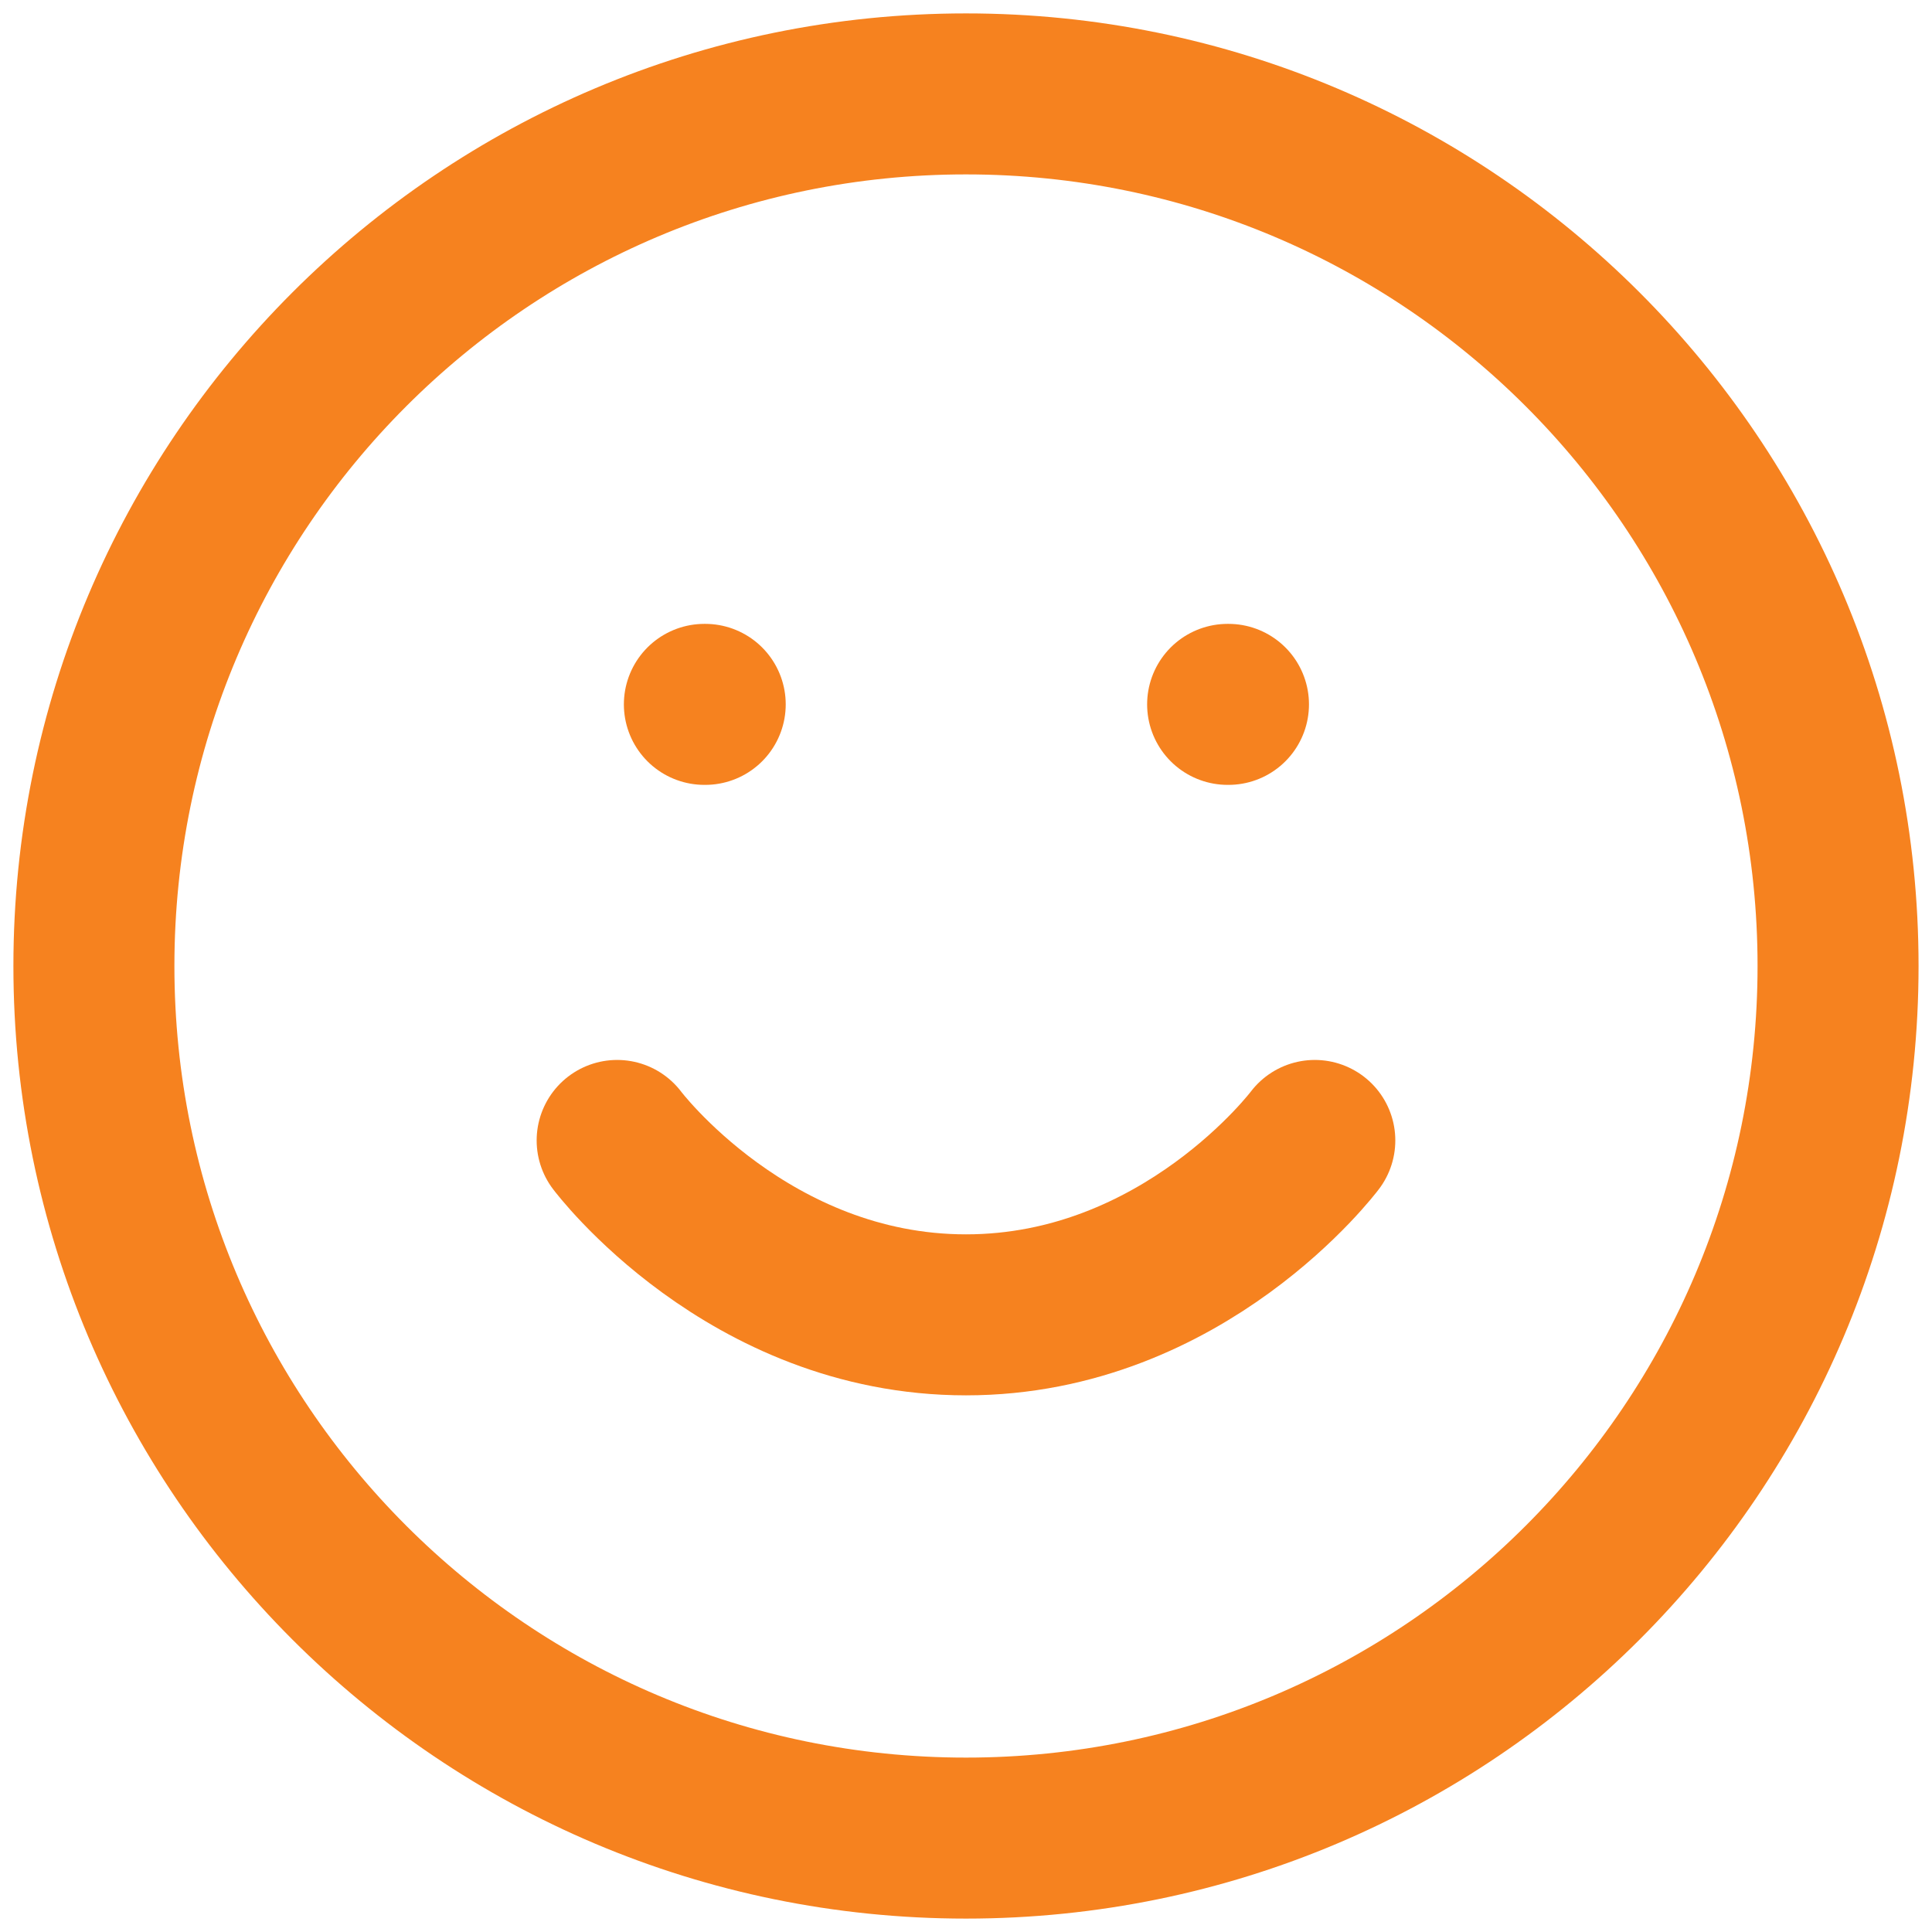
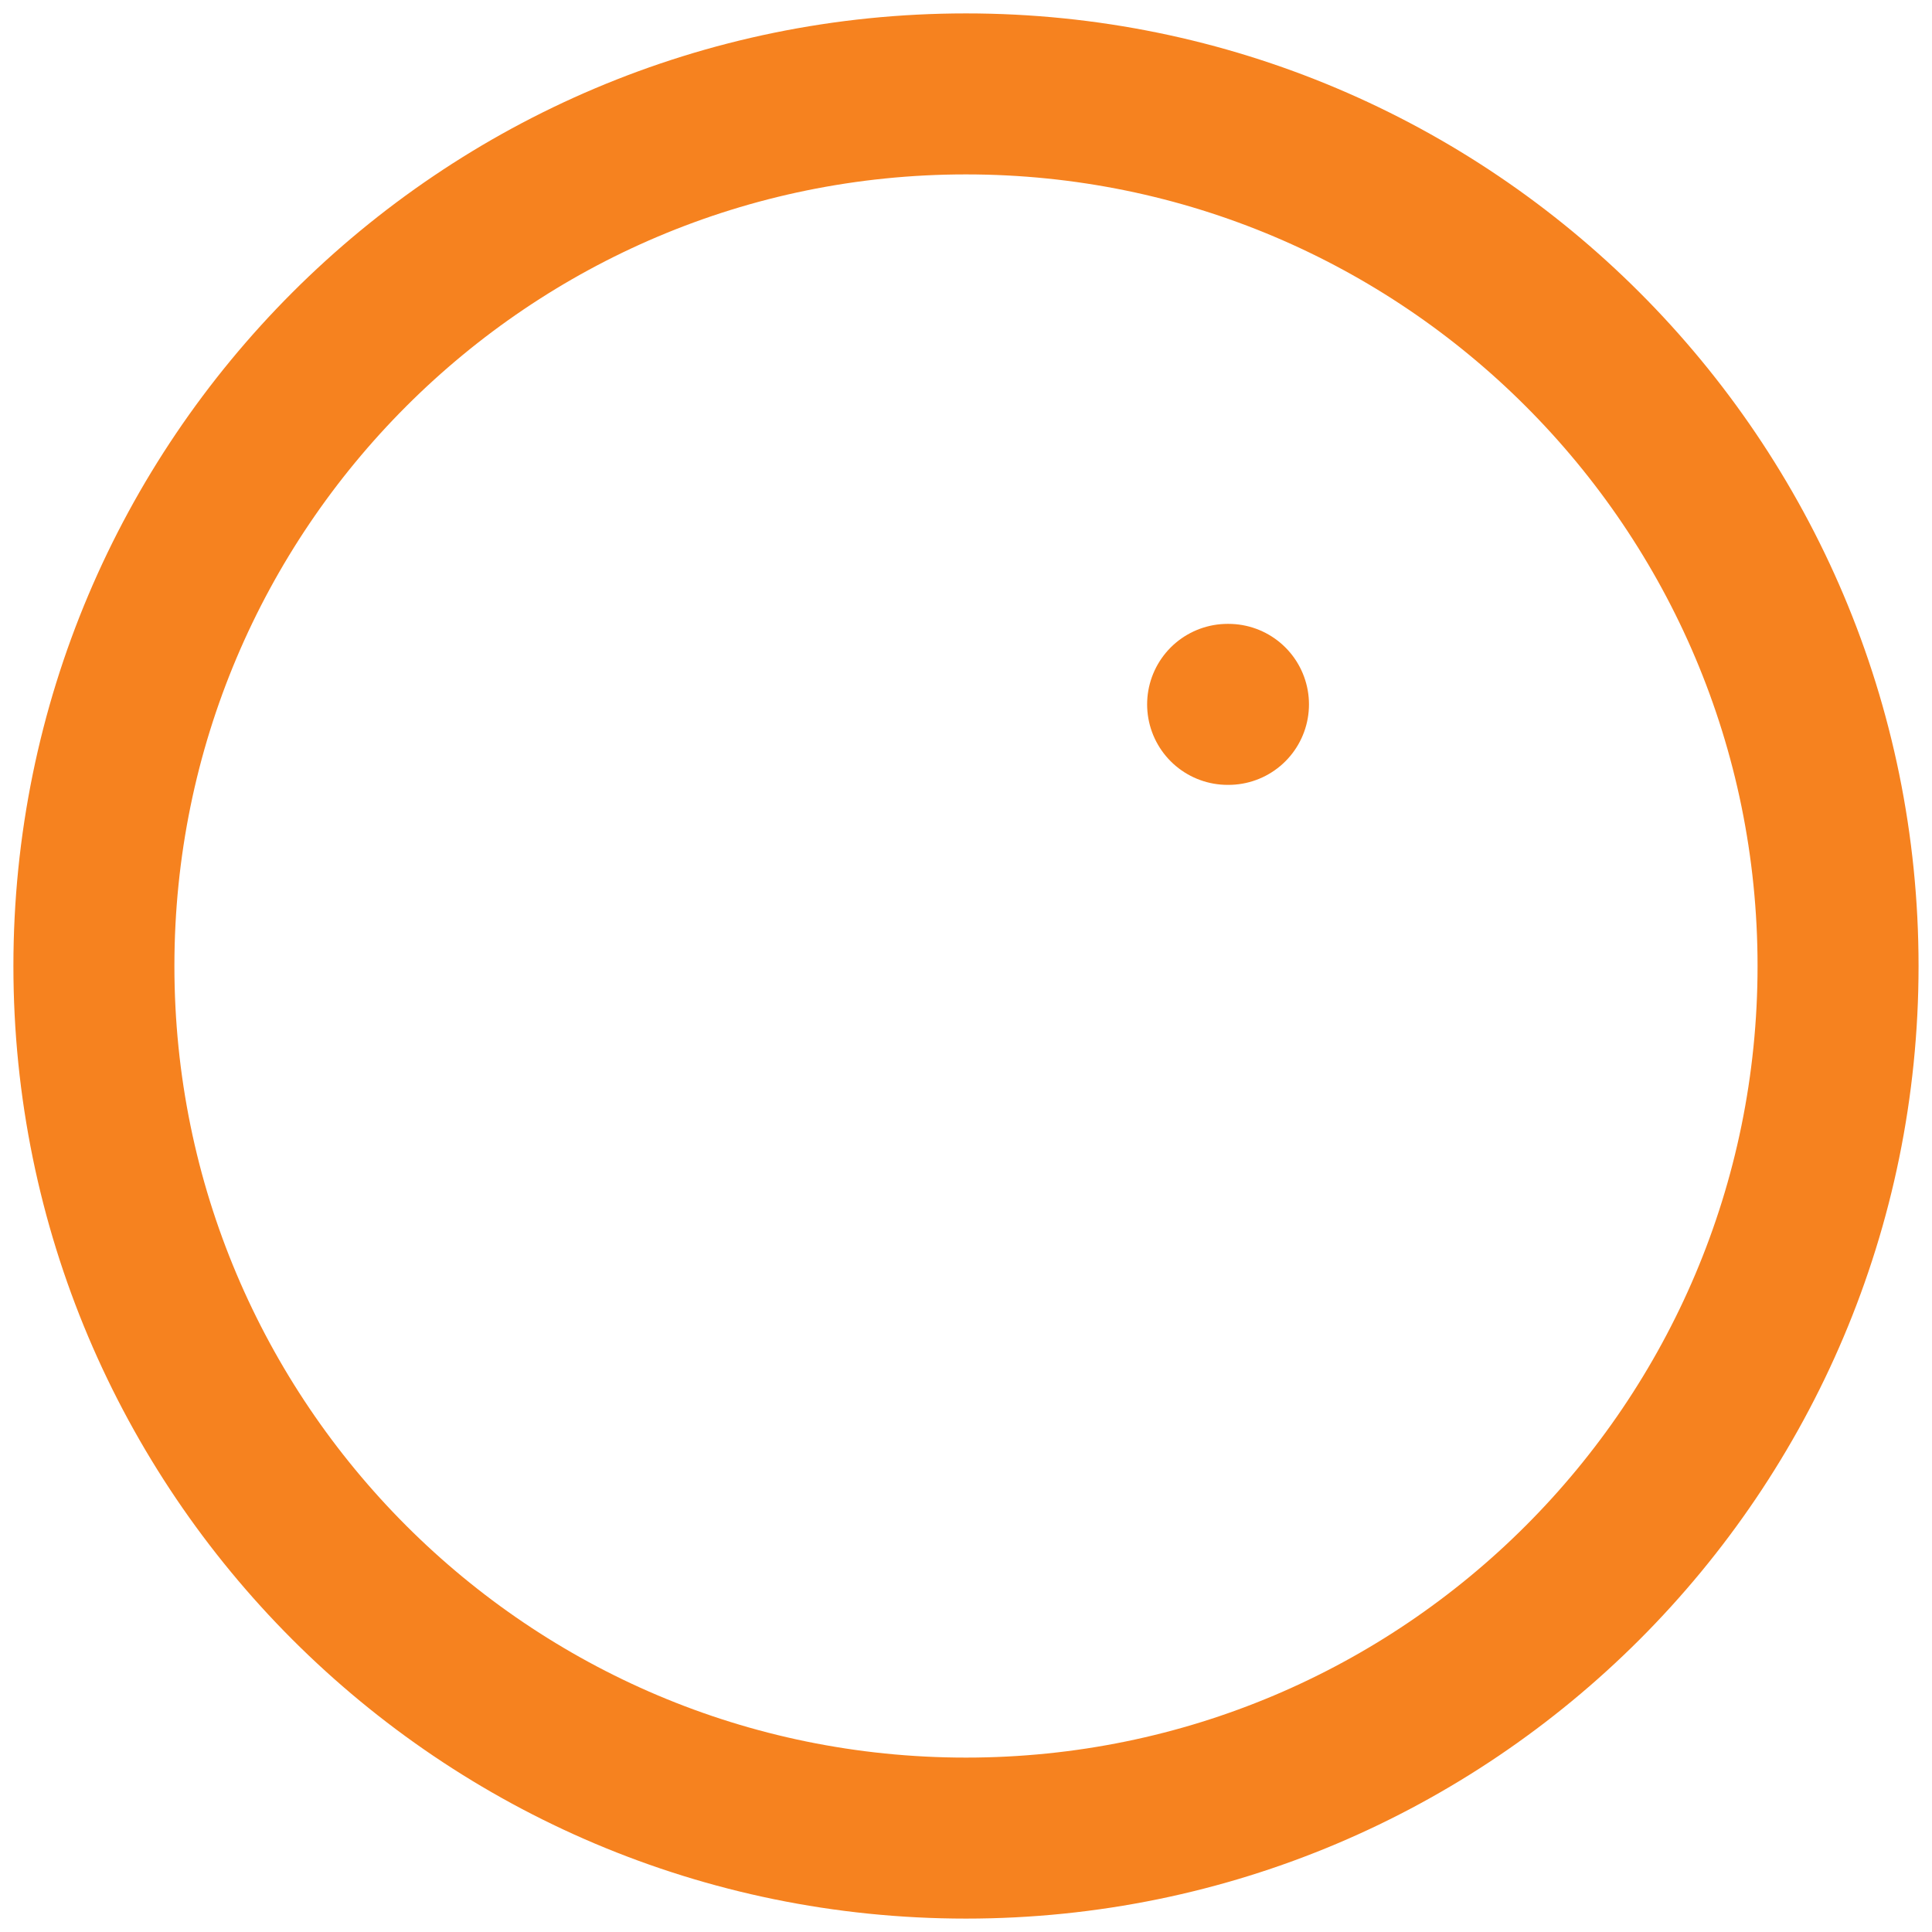
<svg xmlns="http://www.w3.org/2000/svg" width="48" height="48" viewBox="0 0 48 48" fill="none">
  <path d="M24 45.667C35.966 45.667 45.666 35.966 45.666 24C45.666 12.034 35.966 2.333 24 2.333C12.034 2.333 2.333 12.034 2.333 24C2.333 35.966 12.034 45.667 24 45.667Z" stroke="#F6821F" stroke-width="4" stroke-linecap="round" stroke-linejoin="round" />
-   <path d="M15.333 28.334C15.333 28.334 18.583 32.667 24 32.667C29.416 32.667 32.666 28.334 32.666 28.334" stroke="#F6821F" stroke-width="4" stroke-linecap="round" stroke-linejoin="round" />
-   <path d="M17.5 17.5H17.521" stroke="#F6821F" stroke-width="4" stroke-linecap="round" stroke-linejoin="round" />
  <path d="M30.5 17.5H30.521" stroke="#F6821F" stroke-width="4" stroke-linecap="round" stroke-linejoin="round" />
</svg>